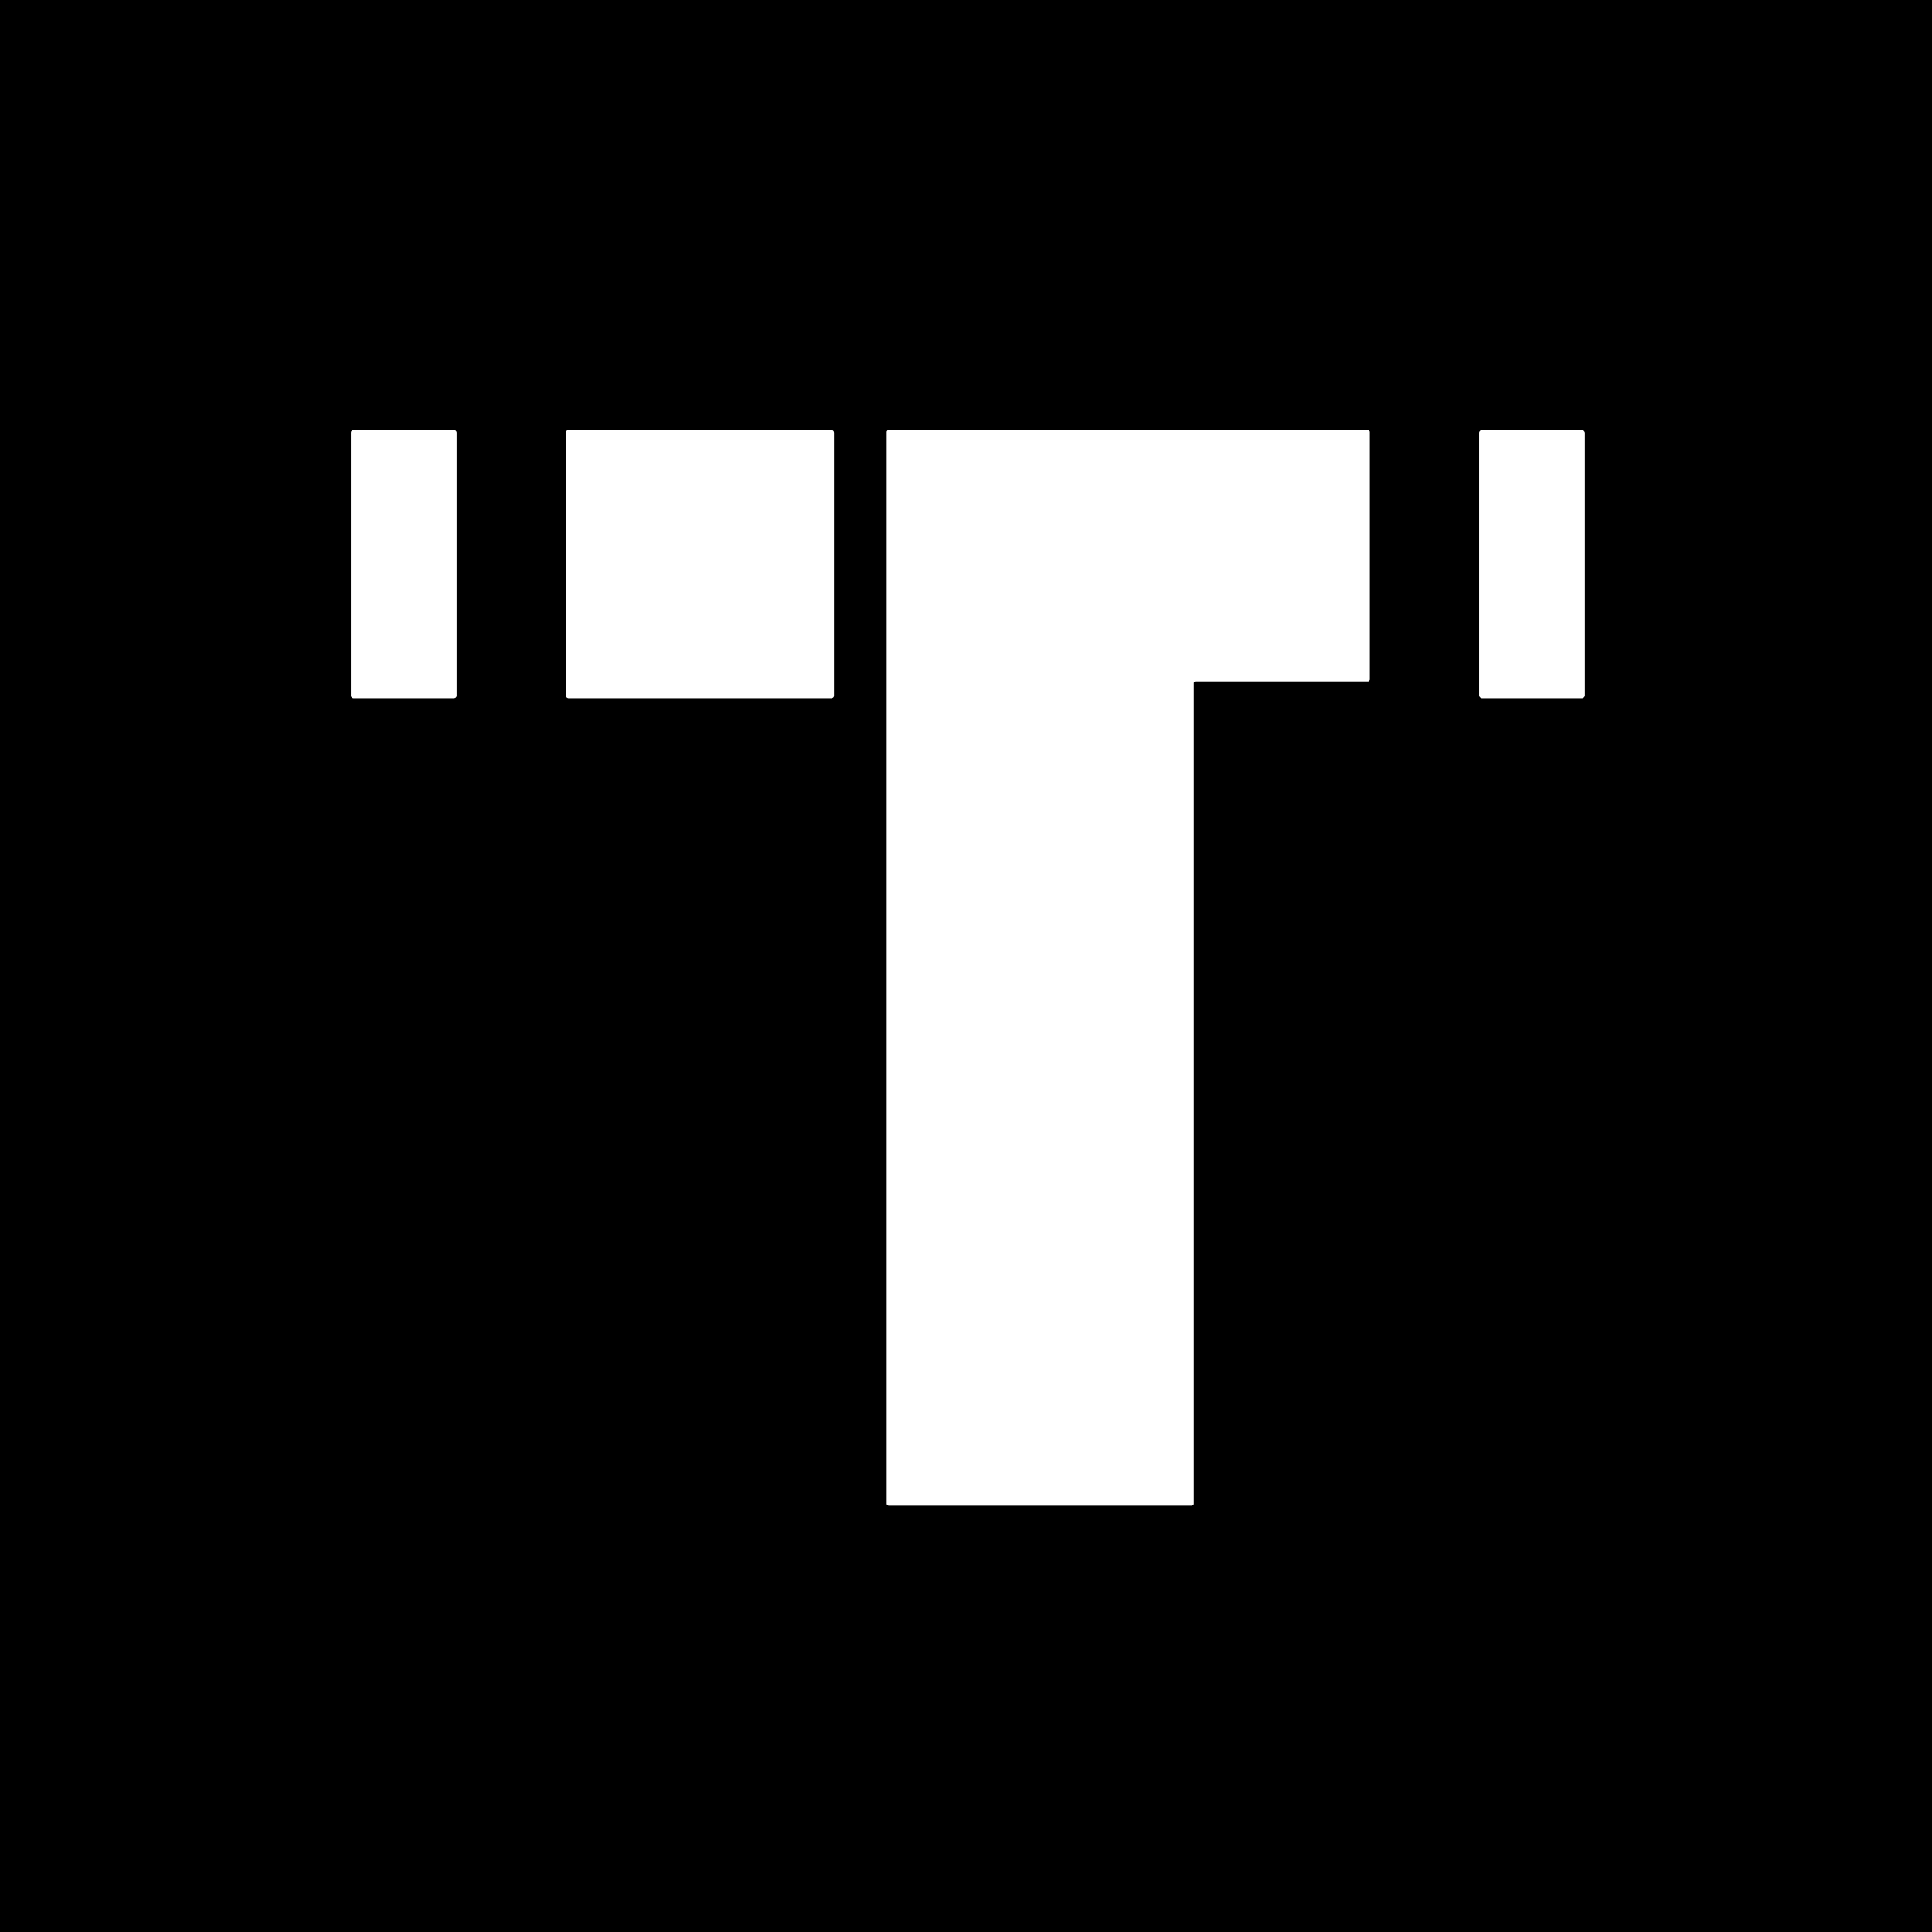
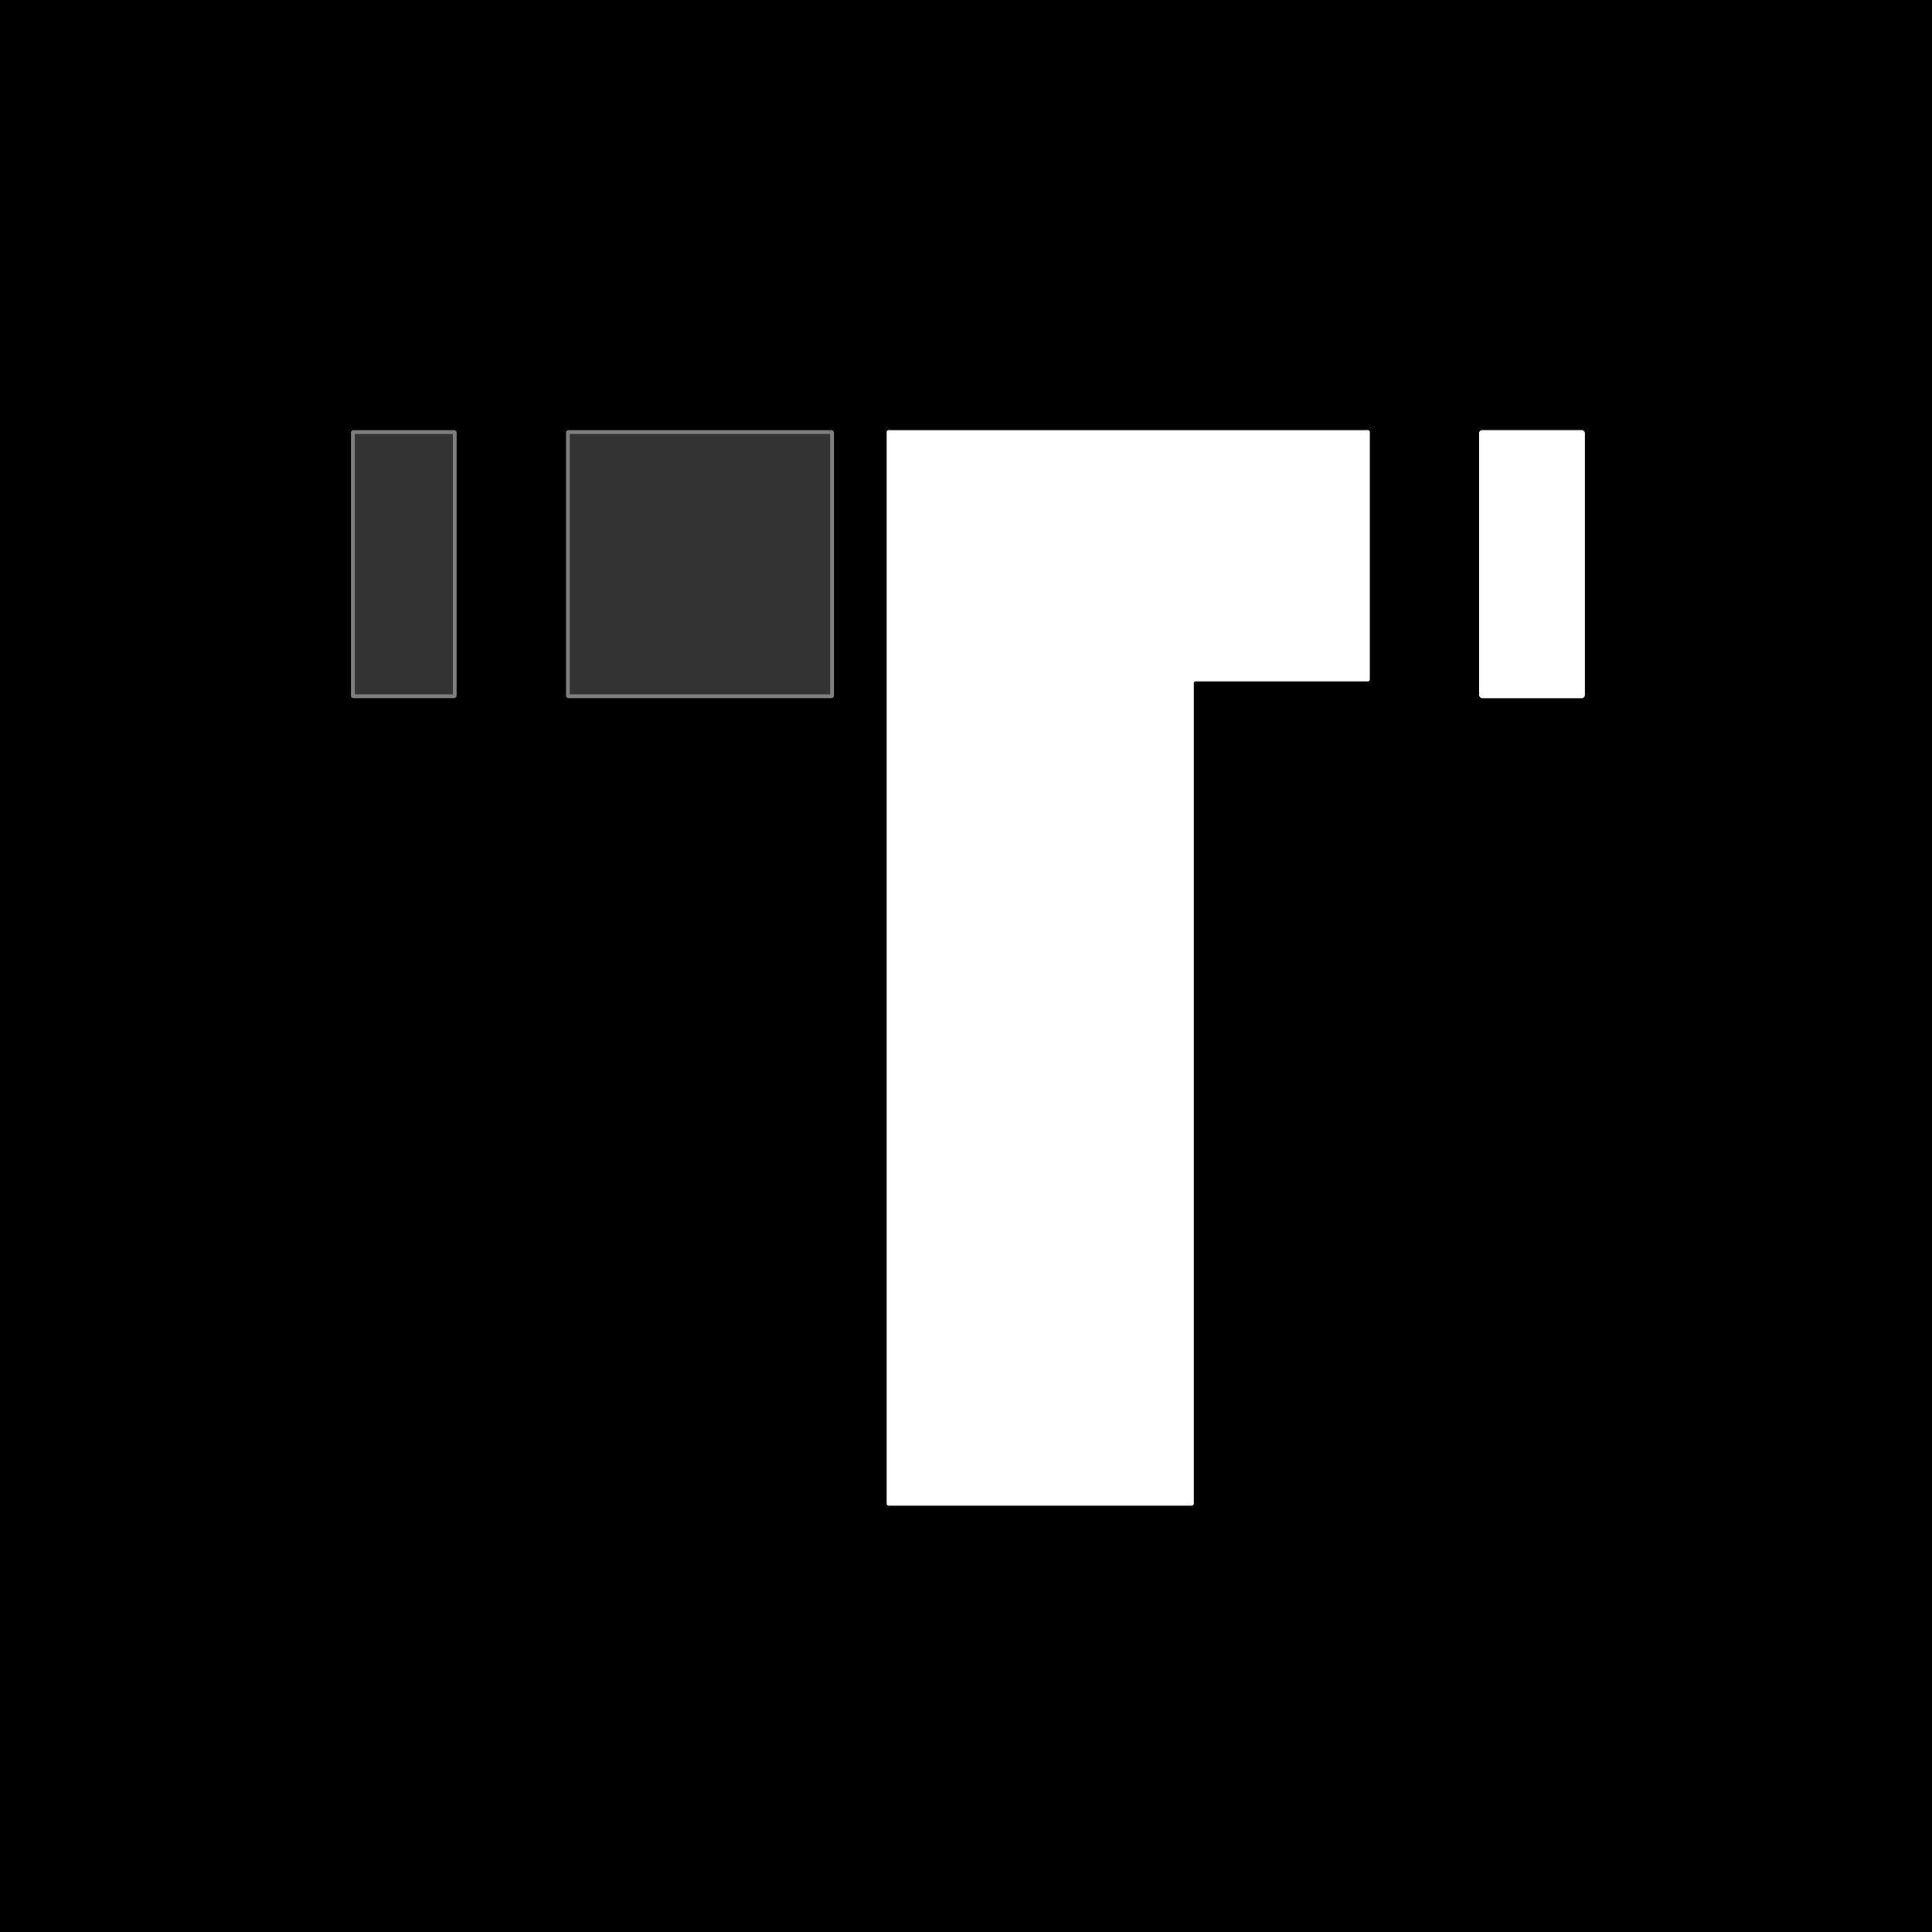
<svg xmlns="http://www.w3.org/2000/svg" viewBox="0.00 0.00 512.00 512.00" version="1.1">
  <rect x="0.00" y="0.00" width="512.00" height="512.00" fill="#333333" stroke="none" />
  <g stroke-linecap="butt" fill="none" stroke-width="2.00">
    <path d="M 121.00 114.67   A 0.67 0.67 0.0 0 0 120.33 114.00   L 93.67 114.00   A 0.67 0.67 0.0 0 0 93.00 114.67   L 93.00 184.33   A 0.67 0.67 0.0 0 0 93.67 185.00   L 120.33 185.00   A 0.67 0.67 0.0 0 0 121.00 184.33   L 121.00 114.67" stroke="#808080" />
    <path d="M 221.00 114.66   A 0.66 0.66 0.0 0 0 220.34 114.00   L 150.66 114.00   A 0.66 0.66 0.0 0 0 150.00 114.66   L 150.00 184.34   A 0.66 0.66 0.0 0 0 150.66 185.00   L 220.34 185.00   A 0.66 0.66 0.0 0 0 221.00 184.34   L 221.00 114.66" stroke="#808080" />
-     <path d="M 316.35 181.06   A 0.51 0.51 0.0 0 1 316.86 180.55   L 362.49 180.55   A 0.51 0.51 0.0 0 0 363.00 180.04   L 363.00 114.51   A 0.51 0.51 0.0 0 0 362.49 114.00   L 235.51 114.00   A 0.51 0.51 0.0 0 0 235.00 114.51   L 235.00 398.49   A 0.51 0.51 0.0 0 0 235.51 399.00   L 315.84 399.00   A 0.51 0.51 0.0 0 0 316.35 398.49   L 316.35 181.06" stroke="#808080" />
+     <path d="M 316.35 181.06   A 0.51 0.51 0.0 0 1 316.86 180.55   L 362.49 180.55   A 0.51 0.51 0.0 0 0 363.00 180.04   L 363.00 114.51   A 0.51 0.51 0.0 0 0 362.49 114.00   A 0.51 0.51 0.0 0 0 235.00 114.51   L 235.00 398.49   A 0.51 0.51 0.0 0 0 235.51 399.00   L 315.84 399.00   A 0.51 0.51 0.0 0 0 316.35 398.49   L 316.35 181.06" stroke="#808080" />
    <path d="M 420.00 114.77   A 0.77 0.77 0.0 0 0 419.23 114.00   L 392.77 114.00   A 0.77 0.77 0.0 0 0 392.00 114.77   L 392.00 184.23   A 0.77 0.77 0.0 0 0 392.77 185.00   L 419.23 185.00   A 0.77 0.77 0.0 0 0 420.00 184.23   L 420.00 114.77" stroke="#808080" />
  </g>
  <path d="M 0.00 0.00   L 512.00 0.00   L 512.00 512.00   L 0.00 512.00   L 0.00 0.00   Z   M 121.00 114.67   A 0.67 0.67 0.0 0 0 120.33 114.00   L 93.67 114.00   A 0.67 0.67 0.0 0 0 93.00 114.67   L 93.00 184.33   A 0.67 0.67 0.0 0 0 93.67 185.00   L 120.33 185.00   A 0.67 0.67 0.0 0 0 121.00 184.33   L 121.00 114.67   Z   M 221.00 114.66   A 0.66 0.66 0.0 0 0 220.34 114.00   L 150.66 114.00   A 0.66 0.66 0.0 0 0 150.00 114.66   L 150.00 184.34   A 0.66 0.66 0.0 0 0 150.66 185.00   L 220.34 185.00   A 0.66 0.66 0.0 0 0 221.00 184.34   L 221.00 114.66   Z   M 316.35 181.06   A 0.51 0.51 0.0 0 1 316.86 180.55   L 362.49 180.55   A 0.51 0.51 0.0 0 0 363.00 180.04   L 363.00 114.51   A 0.51 0.51 0.0 0 0 362.49 114.00   L 235.51 114.00   A 0.51 0.51 0.0 0 0 235.00 114.51   L 235.00 398.49   A 0.51 0.51 0.0 0 0 235.51 399.00   L 315.84 399.00   A 0.51 0.51 0.0 0 0 316.35 398.49   L 316.35 181.06   Z   M 420.00 114.77   A 0.77 0.77 0.0 0 0 419.23 114.00   L 392.77 114.00   A 0.77 0.77 0.0 0 0 392.00 114.77   L 392.00 184.23   A 0.77 0.77 0.0 0 0 392.77 185.00   L 419.23 185.00   A 0.77 0.77 0.0 0 0 420.00 184.23   L 420.00 114.77   Z" fill="#000000" />
-   <rect rx="0.67" height="71.00" width="28.00" y="114.00" x="93.00" fill="#ffffff" />
-   <rect rx="0.66" height="71.00" width="71.00" y="114.00" x="150.00" fill="#ffffff" />
  <path d="M 316.35 181.06   L 316.35 398.49   A 0.51 0.51 0.0 0 1 315.84 399.00   L 235.51 399.00   A 0.51 0.51 0.0 0 1 235.00 398.49   L 235.00 114.51   A 0.51 0.51 0.0 0 1 235.51 114.00   L 362.49 114.00   A 0.51 0.51 0.0 0 1 363.00 114.51   L 363.00 180.04   A 0.51 0.51 0.0 0 1 362.49 180.55   L 316.86 180.55   A 0.51 0.51 0.0 0 0 316.35 181.06   Z" fill="#ffffff" />
  <rect rx="0.77" height="71.00" width="28.00" y="114.00" x="392.00" fill="#ffffff" />
</svg>